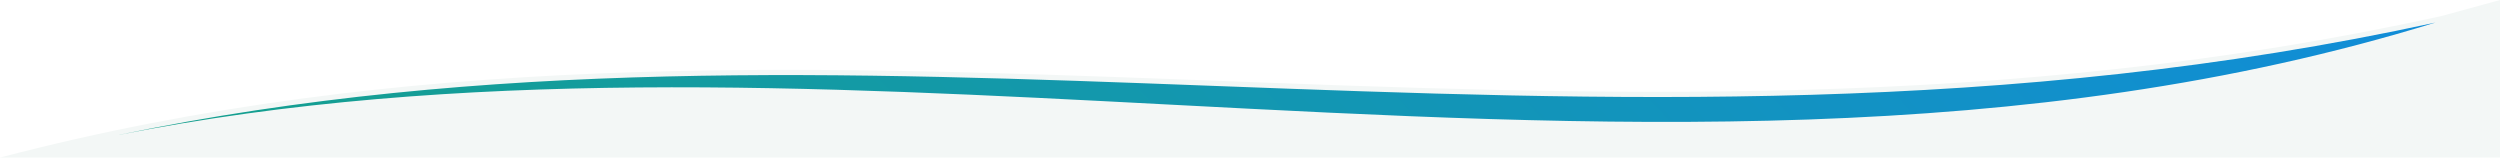
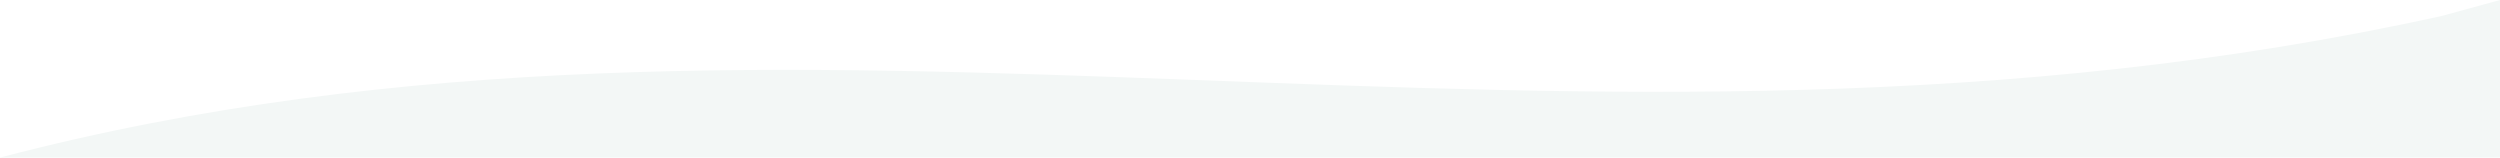
<svg xmlns="http://www.w3.org/2000/svg" width="1920" height="121" viewBox="0 0 1920 121" fill="none">
  <path d="M0 121.001C619.107 -41.217 1202.42 160.571 1875.49 12.2L1920 0.001L1920 121L0 121.001Z" fill="#F3F7F6" />
  <g filter="url(#filter0_d_591_1353)">
-     <path fill-rule="evenodd" clip-rule="evenodd" d="M90.601 99.726C353.048 47.76 625.048 62.013 897.949 76.314C1225.82 93.495 1555 110.744 1870.46 13.302C1541.34 85.049 1233.64 73.388 932.649 61.981C650.112 51.274 373.484 40.79 90.601 99.726Z" fill="url(#paint0_linear_591_1353)" />
-   </g>
+     </g>
  <defs>
    <filter id="filter0_d_591_1353" x="86.601" y="13.302" width="1787.86" height="94.424" filterUnits="userSpaceOnUse" color-interpolation-filters="sRGB">
      <feFlood flood-opacity="0" result="BackgroundImageFix" />
      <feColorMatrix in="SourceAlpha" type="matrix" values="0 0 0 0 0 0 0 0 0 0 0 0 0 0 0 0 0 0 127 0" result="hardAlpha" />
      <feOffset dy="4" />
      <feGaussianBlur stdDeviation="2" />
      <feComposite in2="hardAlpha" operator="out" />
      <feColorMatrix type="matrix" values="0 0 0 0 0 0 0 0 0 0 0 0 0 0 0 0 0 0 0.25 0" />
      <feBlend mode="normal" in2="BackgroundImageFix" result="effect1_dropShadow_591_1353" />
      <feBlend mode="normal" in="SourceGraphic" in2="effect1_dropShadow_591_1353" result="shape" />
    </filter>
    <linearGradient id="paint0_linear_591_1353" x1="90.601" y1="99.726" x2="1052.93" y2="-812.402" gradientUnits="userSpaceOnUse">
      <stop stop-color="#14A08C" />
      <stop offset="1" stop-color="#118DD7" />
    </linearGradient>
  </defs>
</svg>